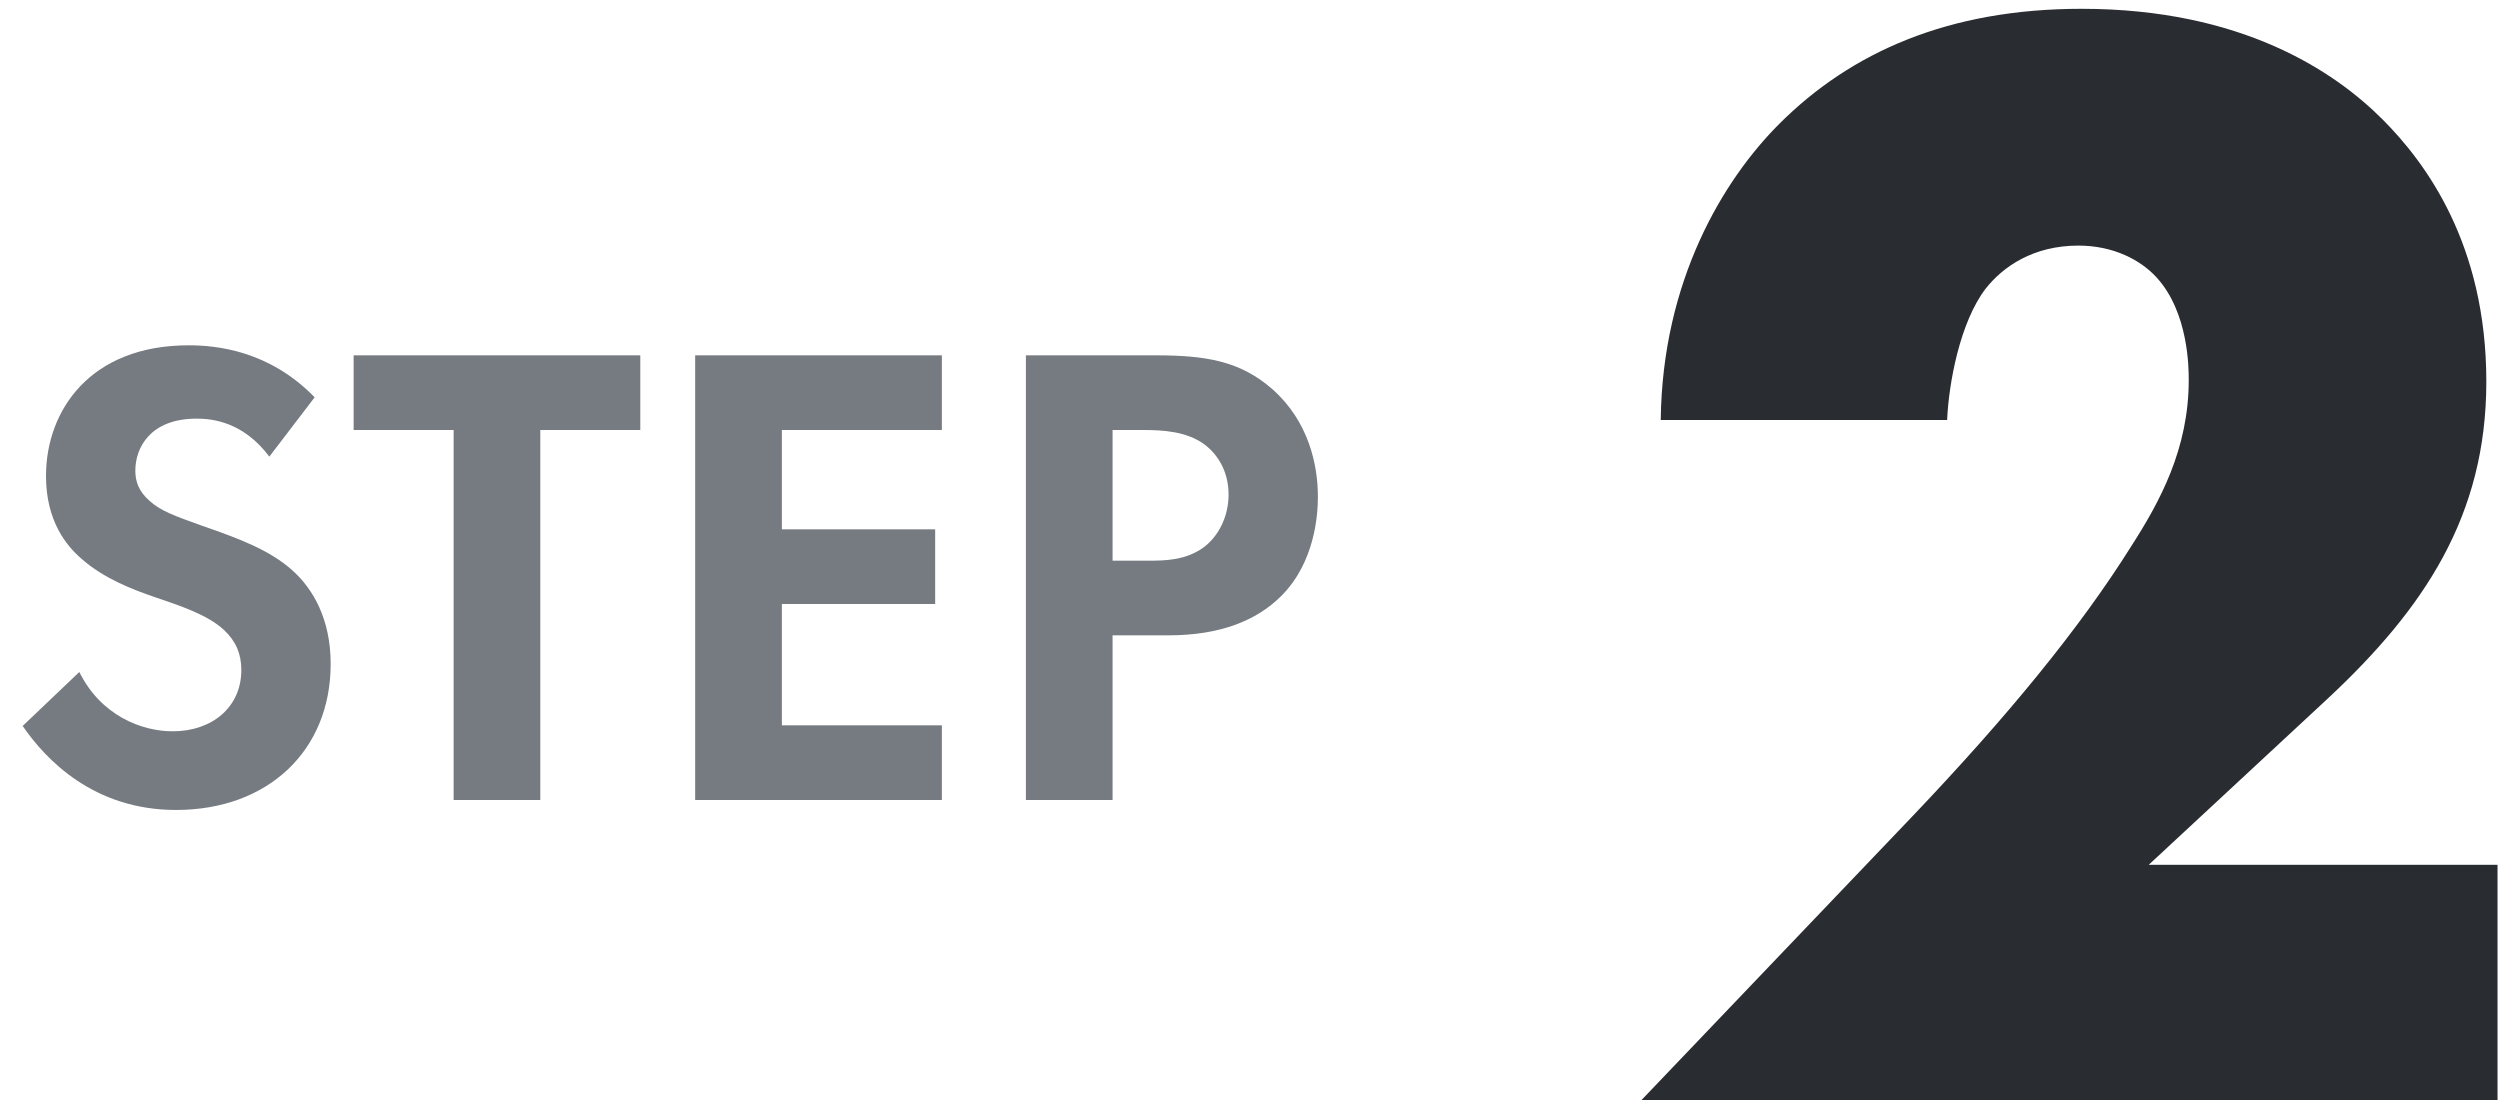
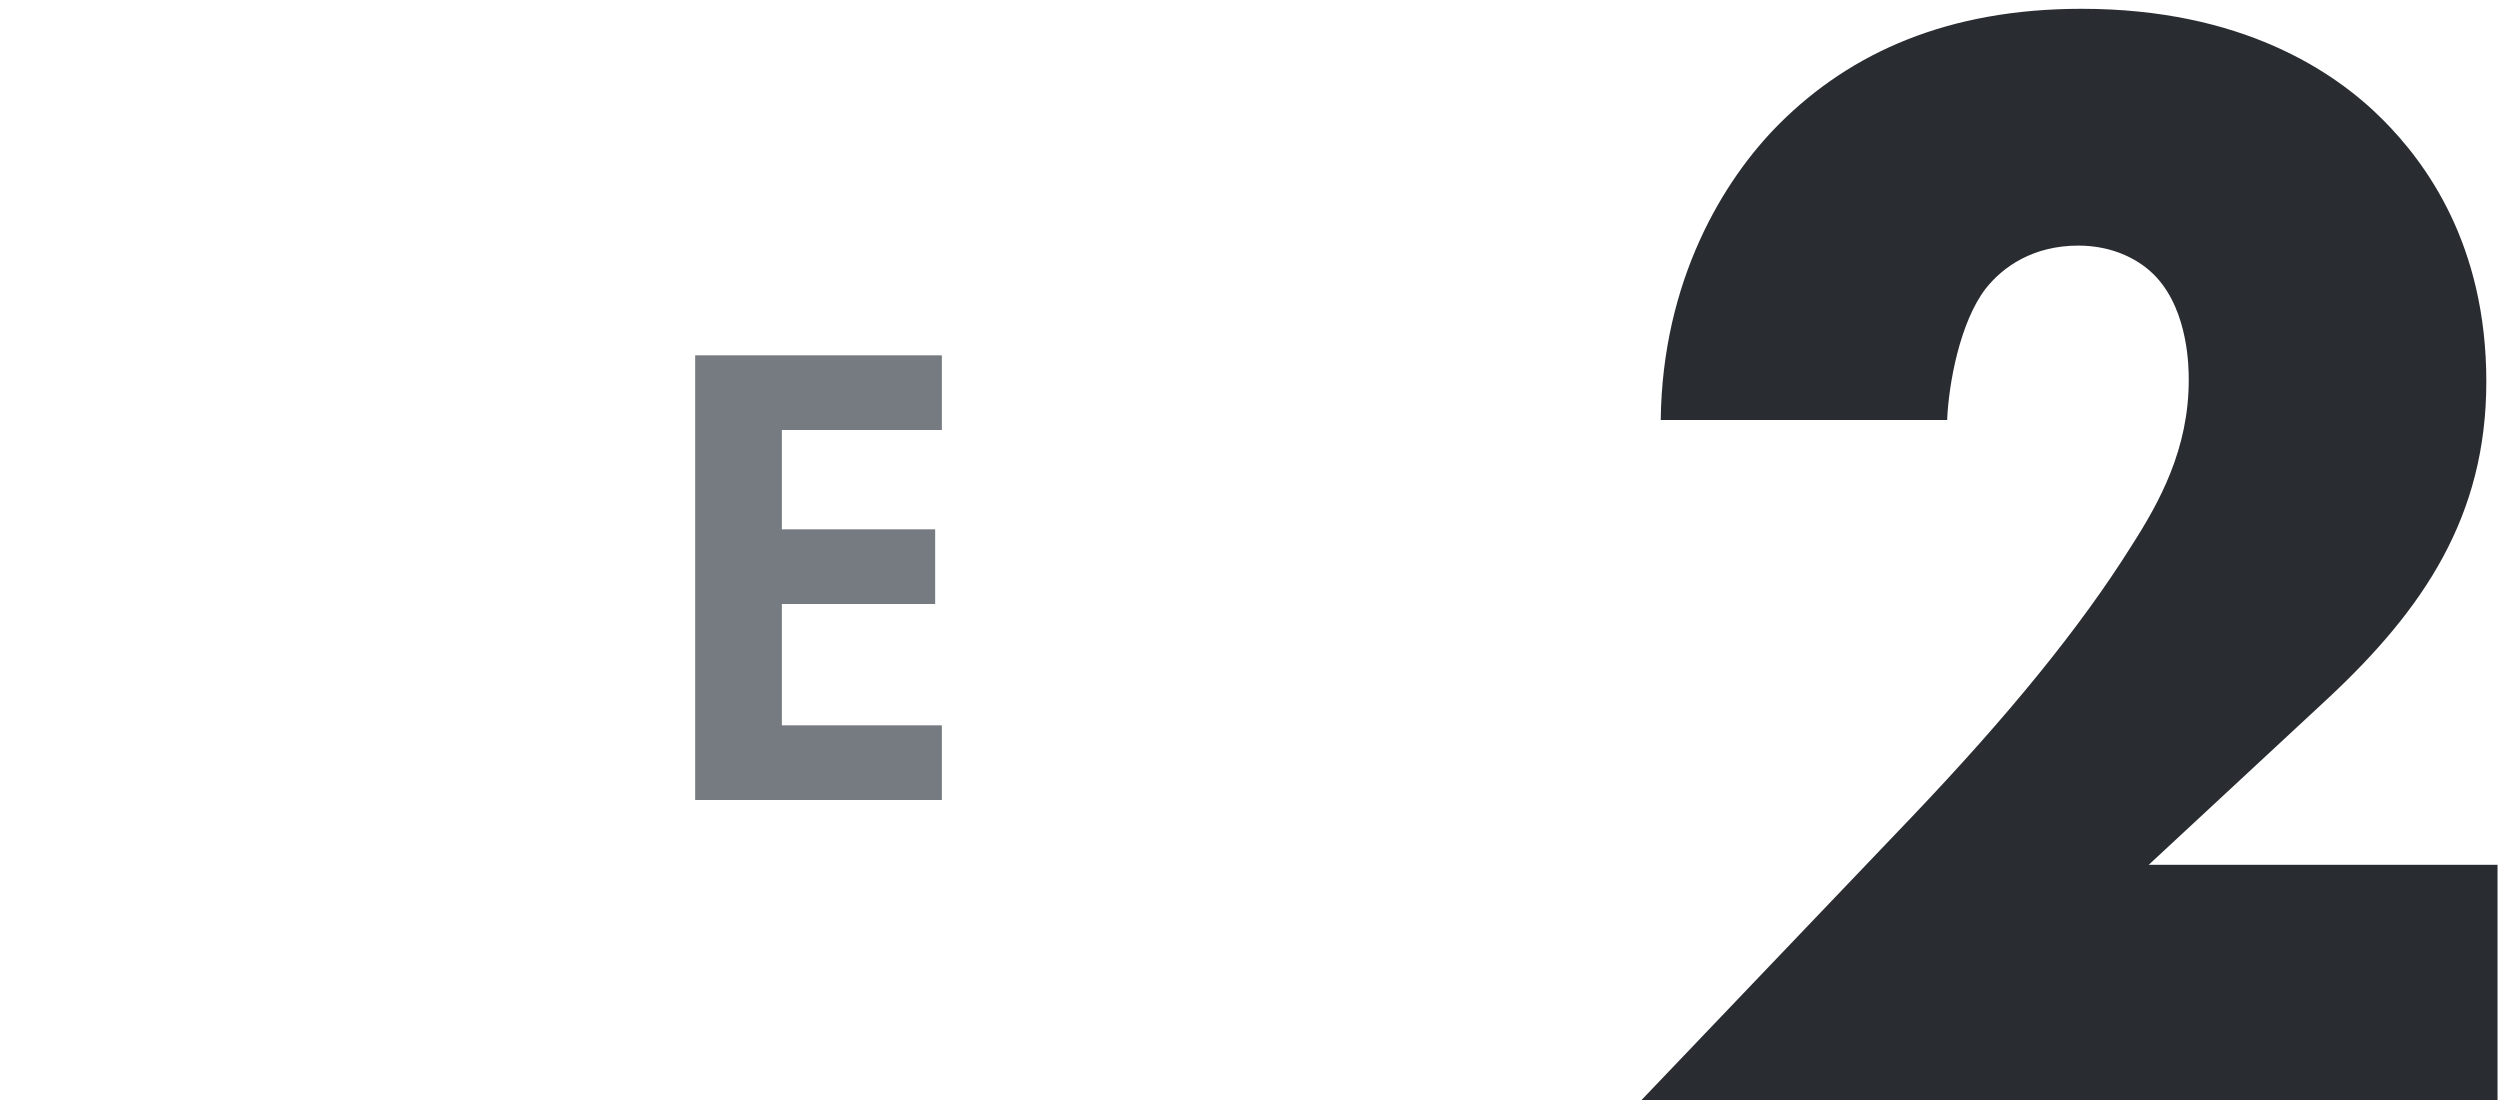
<svg xmlns="http://www.w3.org/2000/svg" width="75" height="33" viewBox="0 0 75 33" fill="none">
-   <path d="M30.777 10.66H34.657C36.157 10.66 37.197 10.82 38.177 11.68C39.257 12.64 39.537 13.94 39.537 14.9C39.537 15.42 39.457 16.86 38.437 17.88C37.697 18.62 36.597 19.06 35.057 19.06H33.377V24H30.777V10.66ZM33.377 12.9V16.82H34.437C34.937 16.82 35.577 16.82 36.137 16.4C36.617 16.02 36.857 15.42 36.857 14.84C36.857 14.1 36.497 13.6 36.117 13.32C35.577 12.94 34.897 12.9 34.277 12.9H33.377Z" fill="#757B81" />
  <path d="M28.256 10.66V12.9H23.456V15.88H28.055V18.12H23.456V21.76H28.256V24H20.855V10.66H28.256Z" fill="#757B81" />
-   <path d="M19.209 12.9H16.209V24H13.609V12.9H10.609V10.66H19.209V12.9Z" fill="#757B81" />
-   <path d="M9.44 11.919L8.08 13.699C7.3 12.659 6.38 12.559 5.9 12.559C4.5 12.559 4.06 13.439 4.06 14.119C4.06 14.439 4.16 14.739 4.48 15.019C4.8 15.319 5.24 15.479 6.08 15.779C7.12 16.139 8.1 16.499 8.78 17.119C9.38 17.659 9.92 18.559 9.92 19.919C9.92 22.519 8.04 24.299 5.28 24.299C2.82 24.299 1.38 22.799 0.68 21.779L2.38 20.159C3.02 21.459 4.24 21.939 5.18 21.939C6.36 21.939 7.24 21.219 7.24 20.099C7.24 19.619 7.08 19.239 6.72 18.899C6.22 18.439 5.42 18.179 4.66 17.919C3.96 17.679 3.12 17.359 2.44 16.759C2 16.379 1.38 15.639 1.38 14.279C1.38 12.319 2.7 10.359 5.66 10.359C6.5 10.359 8.08 10.519 9.44 11.919Z" fill="#757B81" />
  <path d="M74.926 25.944V33H49.246L57.358 24.504C60.238 21.48 62.398 18.84 63.934 16.392C64.798 15.048 65.662 13.464 65.662 11.4C65.662 11.064 65.662 9.384 64.702 8.328C64.222 7.8 63.406 7.368 62.35 7.368C61.006 7.368 60.094 7.992 59.566 8.664C58.798 9.672 58.462 11.496 58.414 12.6H49.822C49.87 8.424 51.694 5.4 53.374 3.72C55.534 1.56 58.462 0.264 62.446 0.264C67.246 0.264 70.03 2.136 71.47 3.576C72.766 4.872 74.59 7.32 74.59 11.448C74.59 15.48 72.718 18.264 69.838 20.952L64.462 25.944H74.926Z" fill="#292D32" />
</svg>